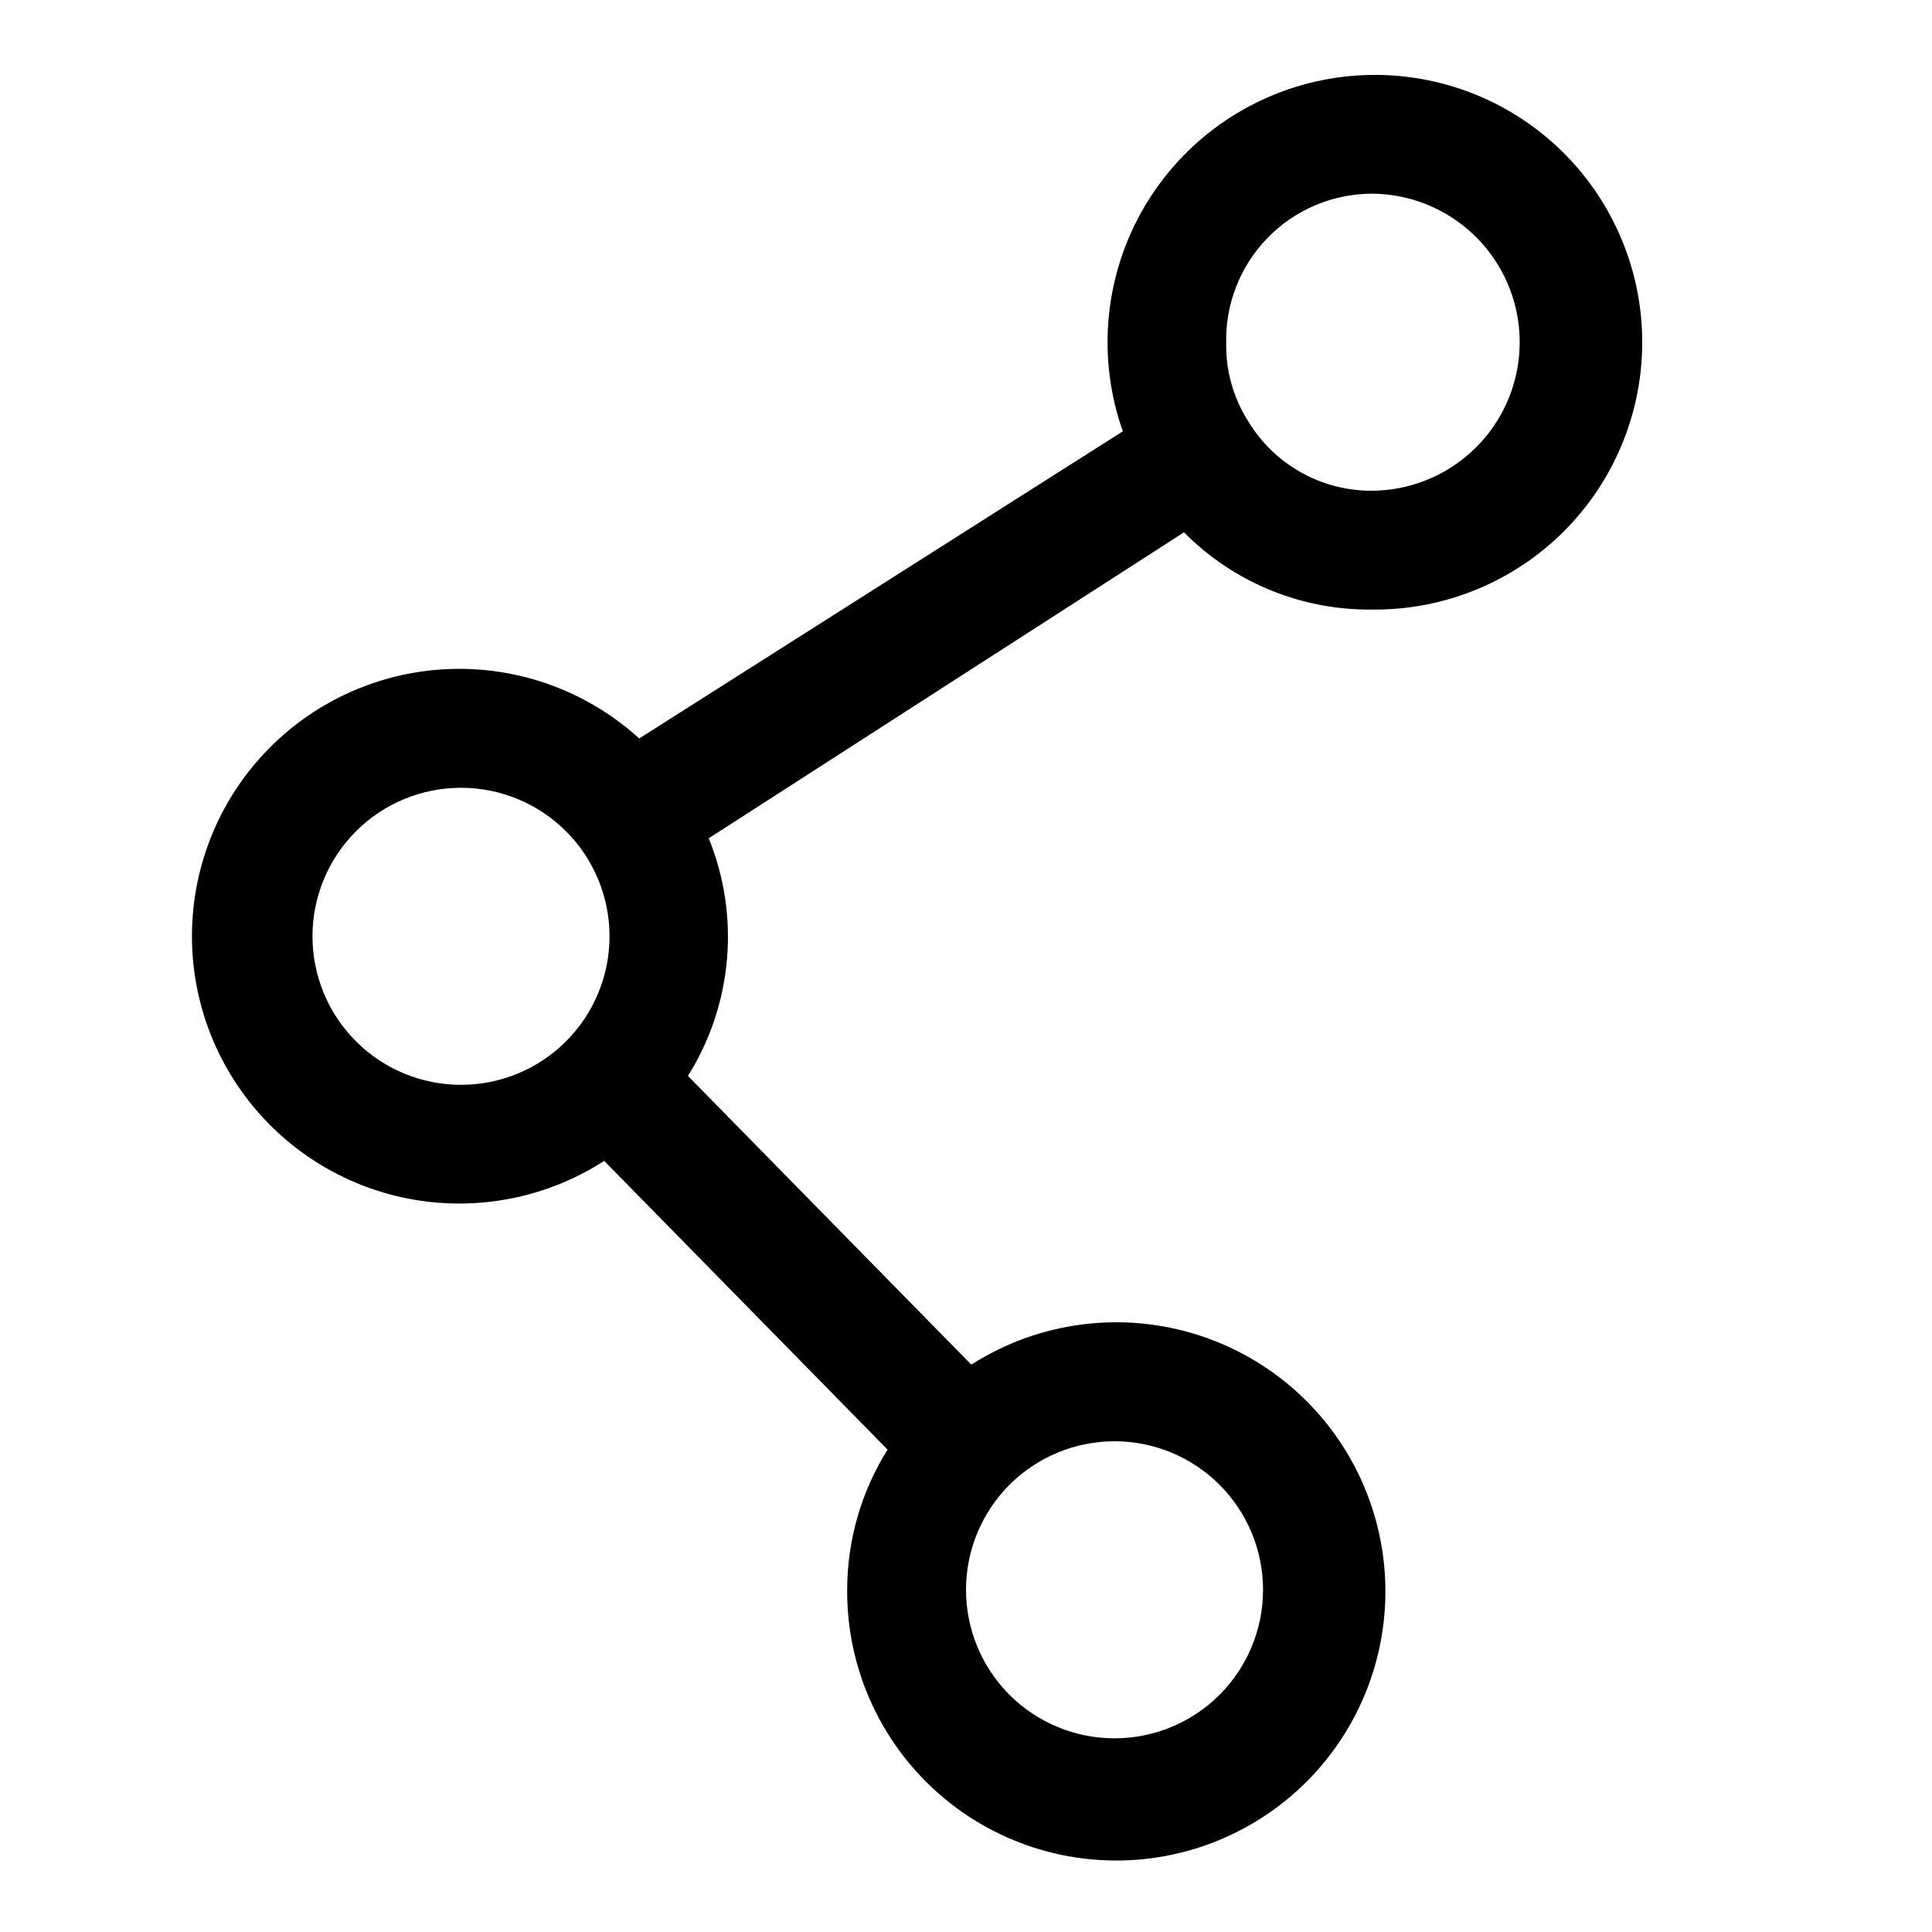
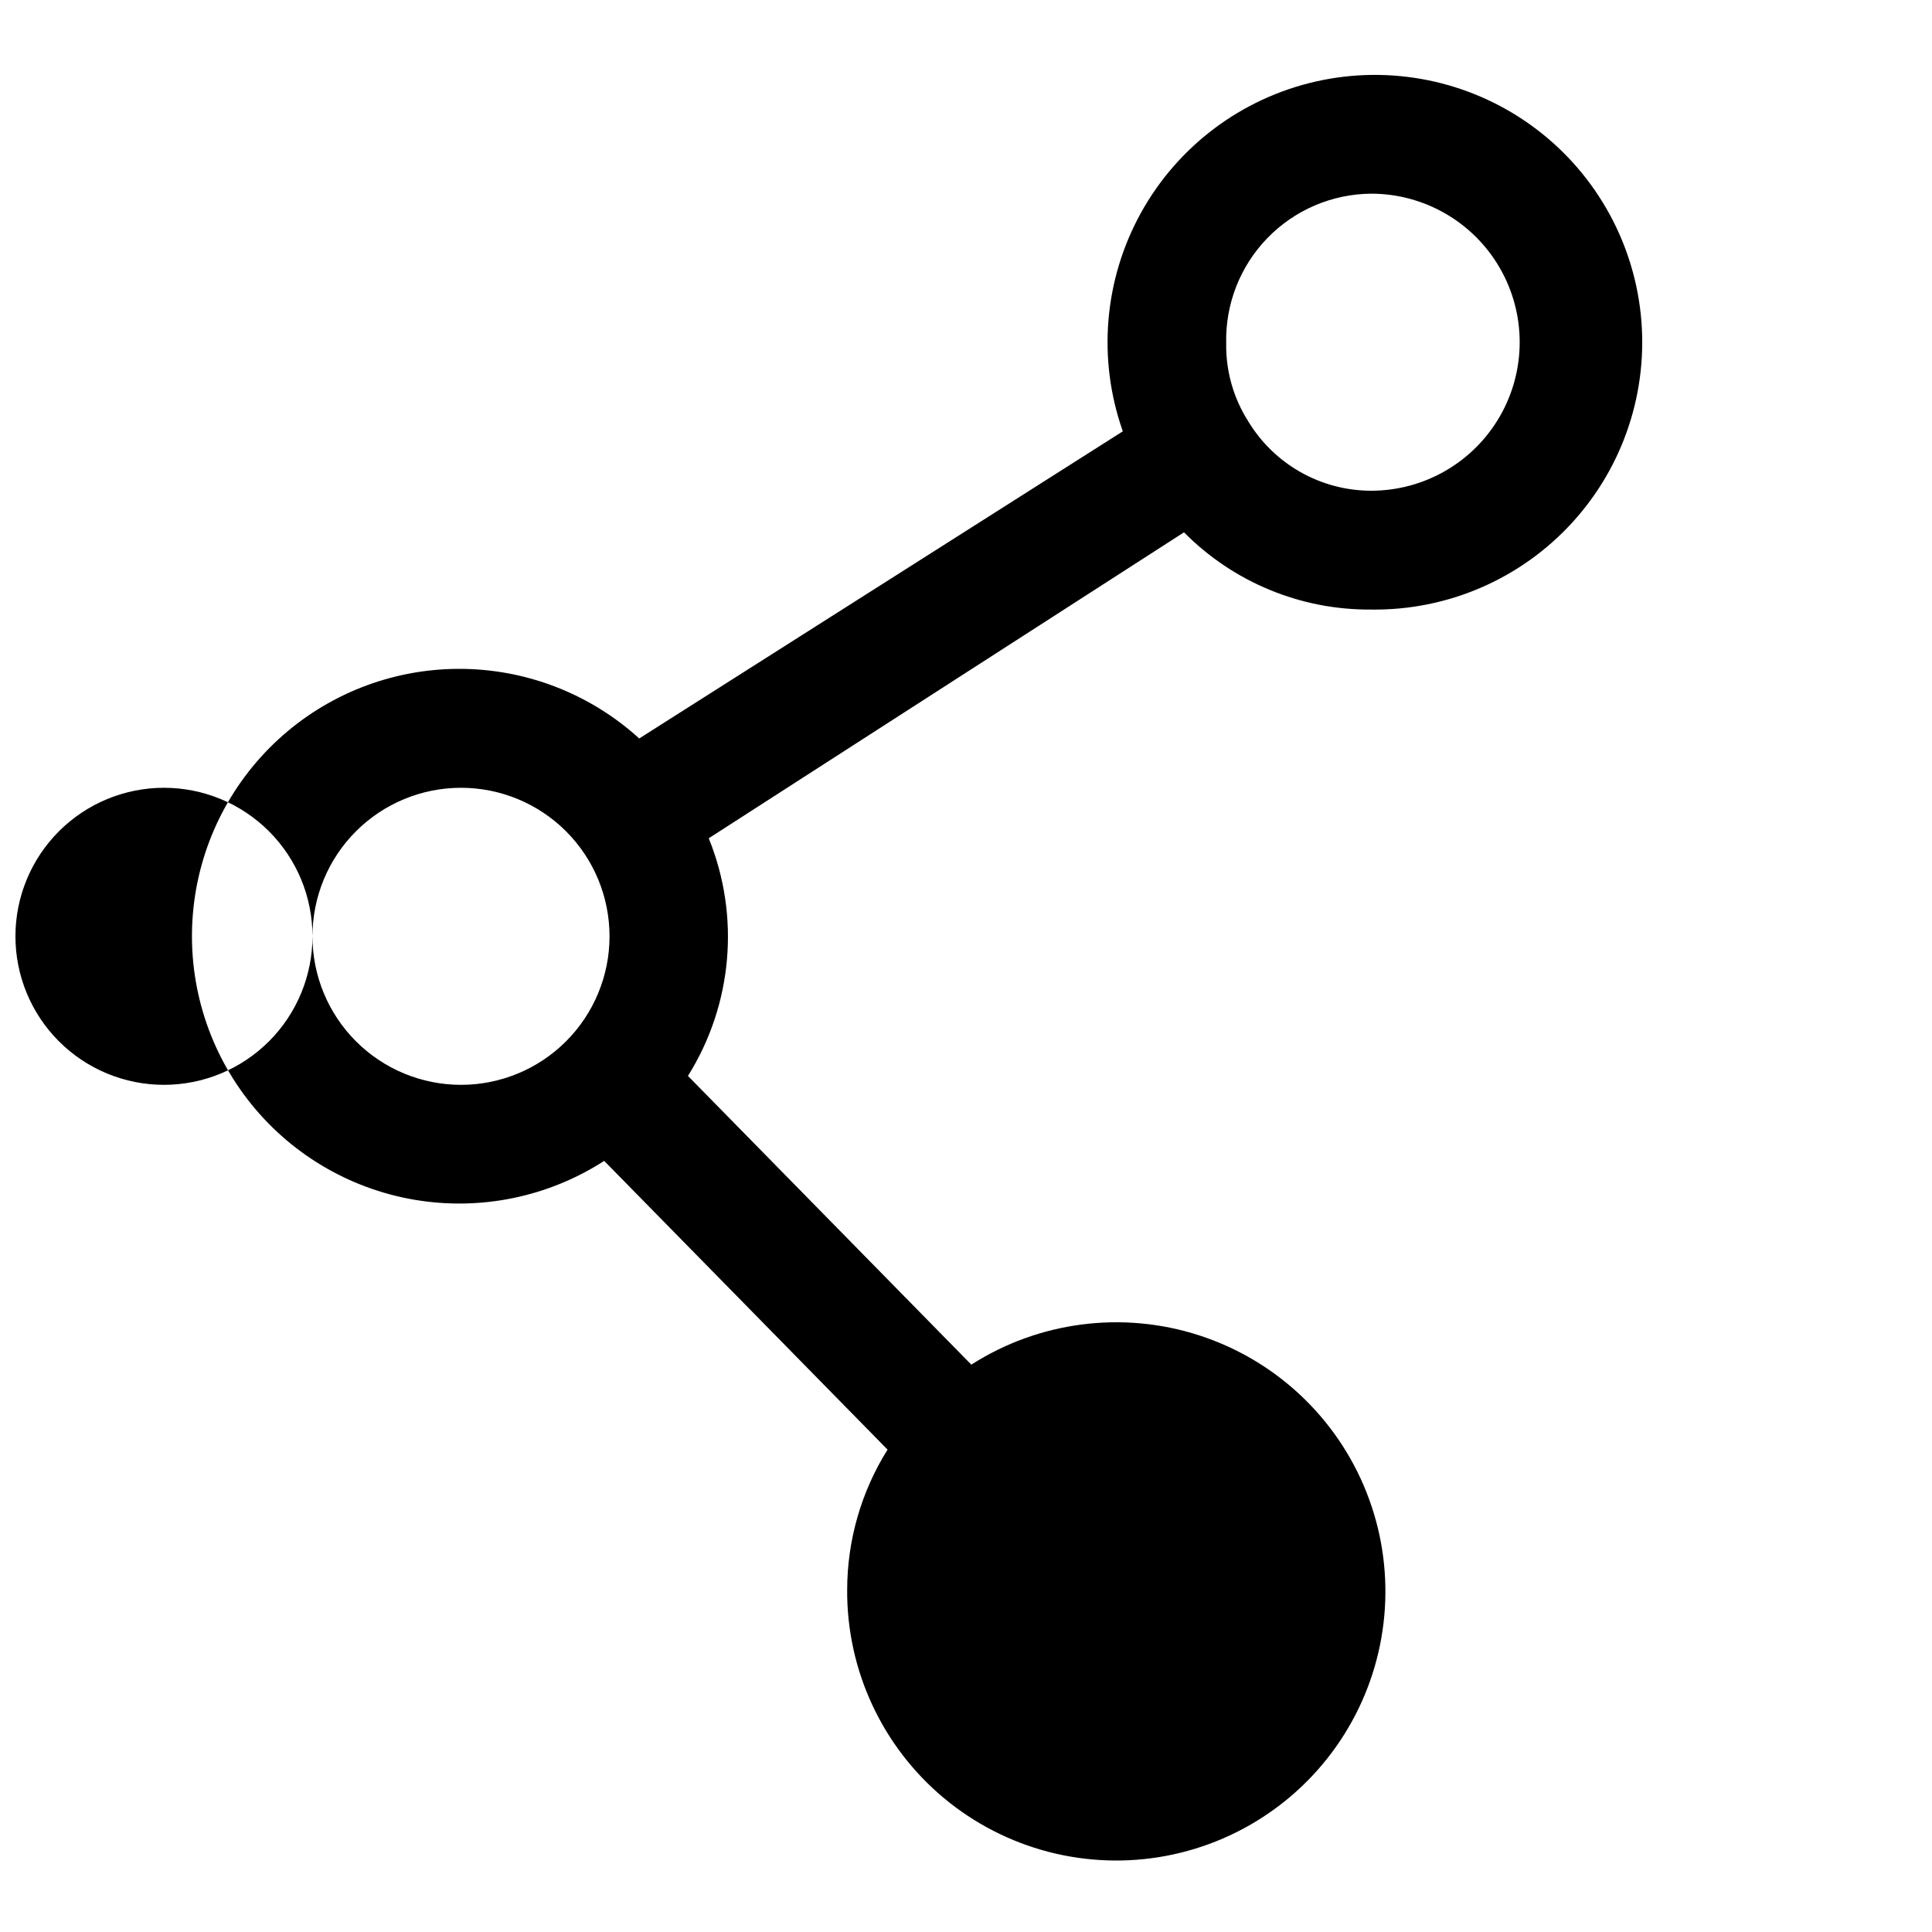
<svg xmlns="http://www.w3.org/2000/svg" fill="#000000" width="800px" height="800px" version="1.1" viewBox="144 144 512 512">
-   <path d="m507.37 305.54c20.242 0.281 39.637-8.105 53.289-23.051 13.656-14.941 20.266-35.012 18.168-55.141-2.102-20.133-12.711-38.406-29.156-50.211-16.445-11.801-37.152-16.004-56.898-11.551-19.746 4.453-36.645 17.141-46.43 34.859s-11.527 38.777-4.781 57.859l-128.16 81.398c-13.113-11.934-30.223-18.516-47.953-18.449s-34.789 6.777-47.812 18.809c-13.02 12.035-21.059 28.512-22.523 46.18-1.469 17.668 3.742 35.246 14.605 49.258 10.859 14.016 26.582 23.449 44.059 26.438 17.473 2.988 35.438-0.688 50.336-10.293l75.098 76.516c-6.973 11.137-10.684 24.012-10.703 37.156-0.129 21.293 9.27 41.527 25.617 55.176 16.348 13.645 37.938 19.27 58.867 15.34 20.926-3.934 39.004-17.008 49.289-35.656 10.281-18.645 11.695-40.914 3.852-60.711-7.844-19.797-24.125-35.055-44.387-41.598-20.266-6.543-42.395-3.691-60.336 7.777l-75.098-76.516c11.84-18.891 13.891-42.316 5.512-62.977l125.95-81.082h-0.004c13.094 13.238 30.98 20.621 49.594 20.469zm0-110.21v-0.004c14.062 0 27.059 7.504 34.09 19.684 7.031 12.176 7.031 27.18 0 39.359-7.031 12.176-20.027 19.68-34.09 19.68-13.336-0.012-25.699-7-32.59-18.422-3.914-6.156-5.941-13.328-5.824-20.625-0.254-10.379 3.672-20.426 10.895-27.887 7.223-7.461 17.137-11.707 27.52-11.789zm-280.56 196.8c0-10.438 4.148-20.449 11.531-27.832 7.379-7.379 17.391-11.527 27.832-11.527 10.438 0 20.449 4.148 27.832 11.527 7.379 7.383 11.527 17.395 11.527 27.832 0 10.441-4.148 20.453-11.527 27.832-7.383 7.383-17.395 11.531-27.832 11.531-10.441 0-20.453-4.148-27.832-11.531-7.383-7.379-11.531-17.391-11.531-27.832zm251.91 173.18v0.004c0 10.438-4.148 20.449-11.527 27.832-7.383 7.379-17.395 11.527-27.832 11.527-10.441 0-20.449-4.148-27.832-11.527-7.383-7.383-11.527-17.395-11.527-27.832 0-10.441 4.144-20.453 11.527-27.832 7.383-7.383 17.391-11.531 27.832-11.531 10.438 0 20.449 4.148 27.832 11.531 7.379 7.379 11.527 17.391 11.527 27.832z" />
+   <path d="m507.37 305.54c20.242 0.281 39.637-8.105 53.289-23.051 13.656-14.941 20.266-35.012 18.168-55.141-2.102-20.133-12.711-38.406-29.156-50.211-16.445-11.801-37.152-16.004-56.898-11.551-19.746 4.453-36.645 17.141-46.43 34.859s-11.527 38.777-4.781 57.859l-128.16 81.398c-13.113-11.934-30.223-18.516-47.953-18.449s-34.789 6.777-47.812 18.809c-13.02 12.035-21.059 28.512-22.523 46.18-1.469 17.668 3.742 35.246 14.605 49.258 10.859 14.016 26.582 23.449 44.059 26.438 17.473 2.988 35.438-0.688 50.336-10.293l75.098 76.516c-6.973 11.137-10.684 24.012-10.703 37.156-0.129 21.293 9.27 41.527 25.617 55.176 16.348 13.645 37.938 19.27 58.867 15.34 20.926-3.934 39.004-17.008 49.289-35.656 10.281-18.645 11.695-40.914 3.852-60.711-7.844-19.797-24.125-35.055-44.387-41.598-20.266-6.543-42.395-3.691-60.336 7.777l-75.098-76.516c11.84-18.891 13.891-42.316 5.512-62.977l125.95-81.082h-0.004c13.094 13.238 30.98 20.621 49.594 20.469zm0-110.21v-0.004c14.062 0 27.059 7.504 34.09 19.684 7.031 12.176 7.031 27.18 0 39.359-7.031 12.176-20.027 19.68-34.09 19.68-13.336-0.012-25.699-7-32.59-18.422-3.914-6.156-5.941-13.328-5.824-20.625-0.254-10.379 3.672-20.426 10.895-27.887 7.223-7.461 17.137-11.707 27.52-11.789zm-280.56 196.8c0-10.438 4.148-20.449 11.531-27.832 7.379-7.379 17.391-11.527 27.832-11.527 10.438 0 20.449 4.148 27.832 11.527 7.379 7.383 11.527 17.395 11.527 27.832 0 10.441-4.148 20.453-11.527 27.832-7.383 7.383-17.395 11.531-27.832 11.531-10.441 0-20.453-4.148-27.832-11.531-7.383-7.379-11.531-17.391-11.531-27.832zv0.004c0 10.438-4.148 20.449-11.527 27.832-7.383 7.379-17.395 11.527-27.832 11.527-10.441 0-20.449-4.148-27.832-11.527-7.383-7.383-11.527-17.395-11.527-27.832 0-10.441 4.144-20.453 11.527-27.832 7.383-7.383 17.391-11.531 27.832-11.531 10.438 0 20.449 4.148 27.832 11.531 7.379 7.379 11.527 17.391 11.527 27.832z" />
</svg>